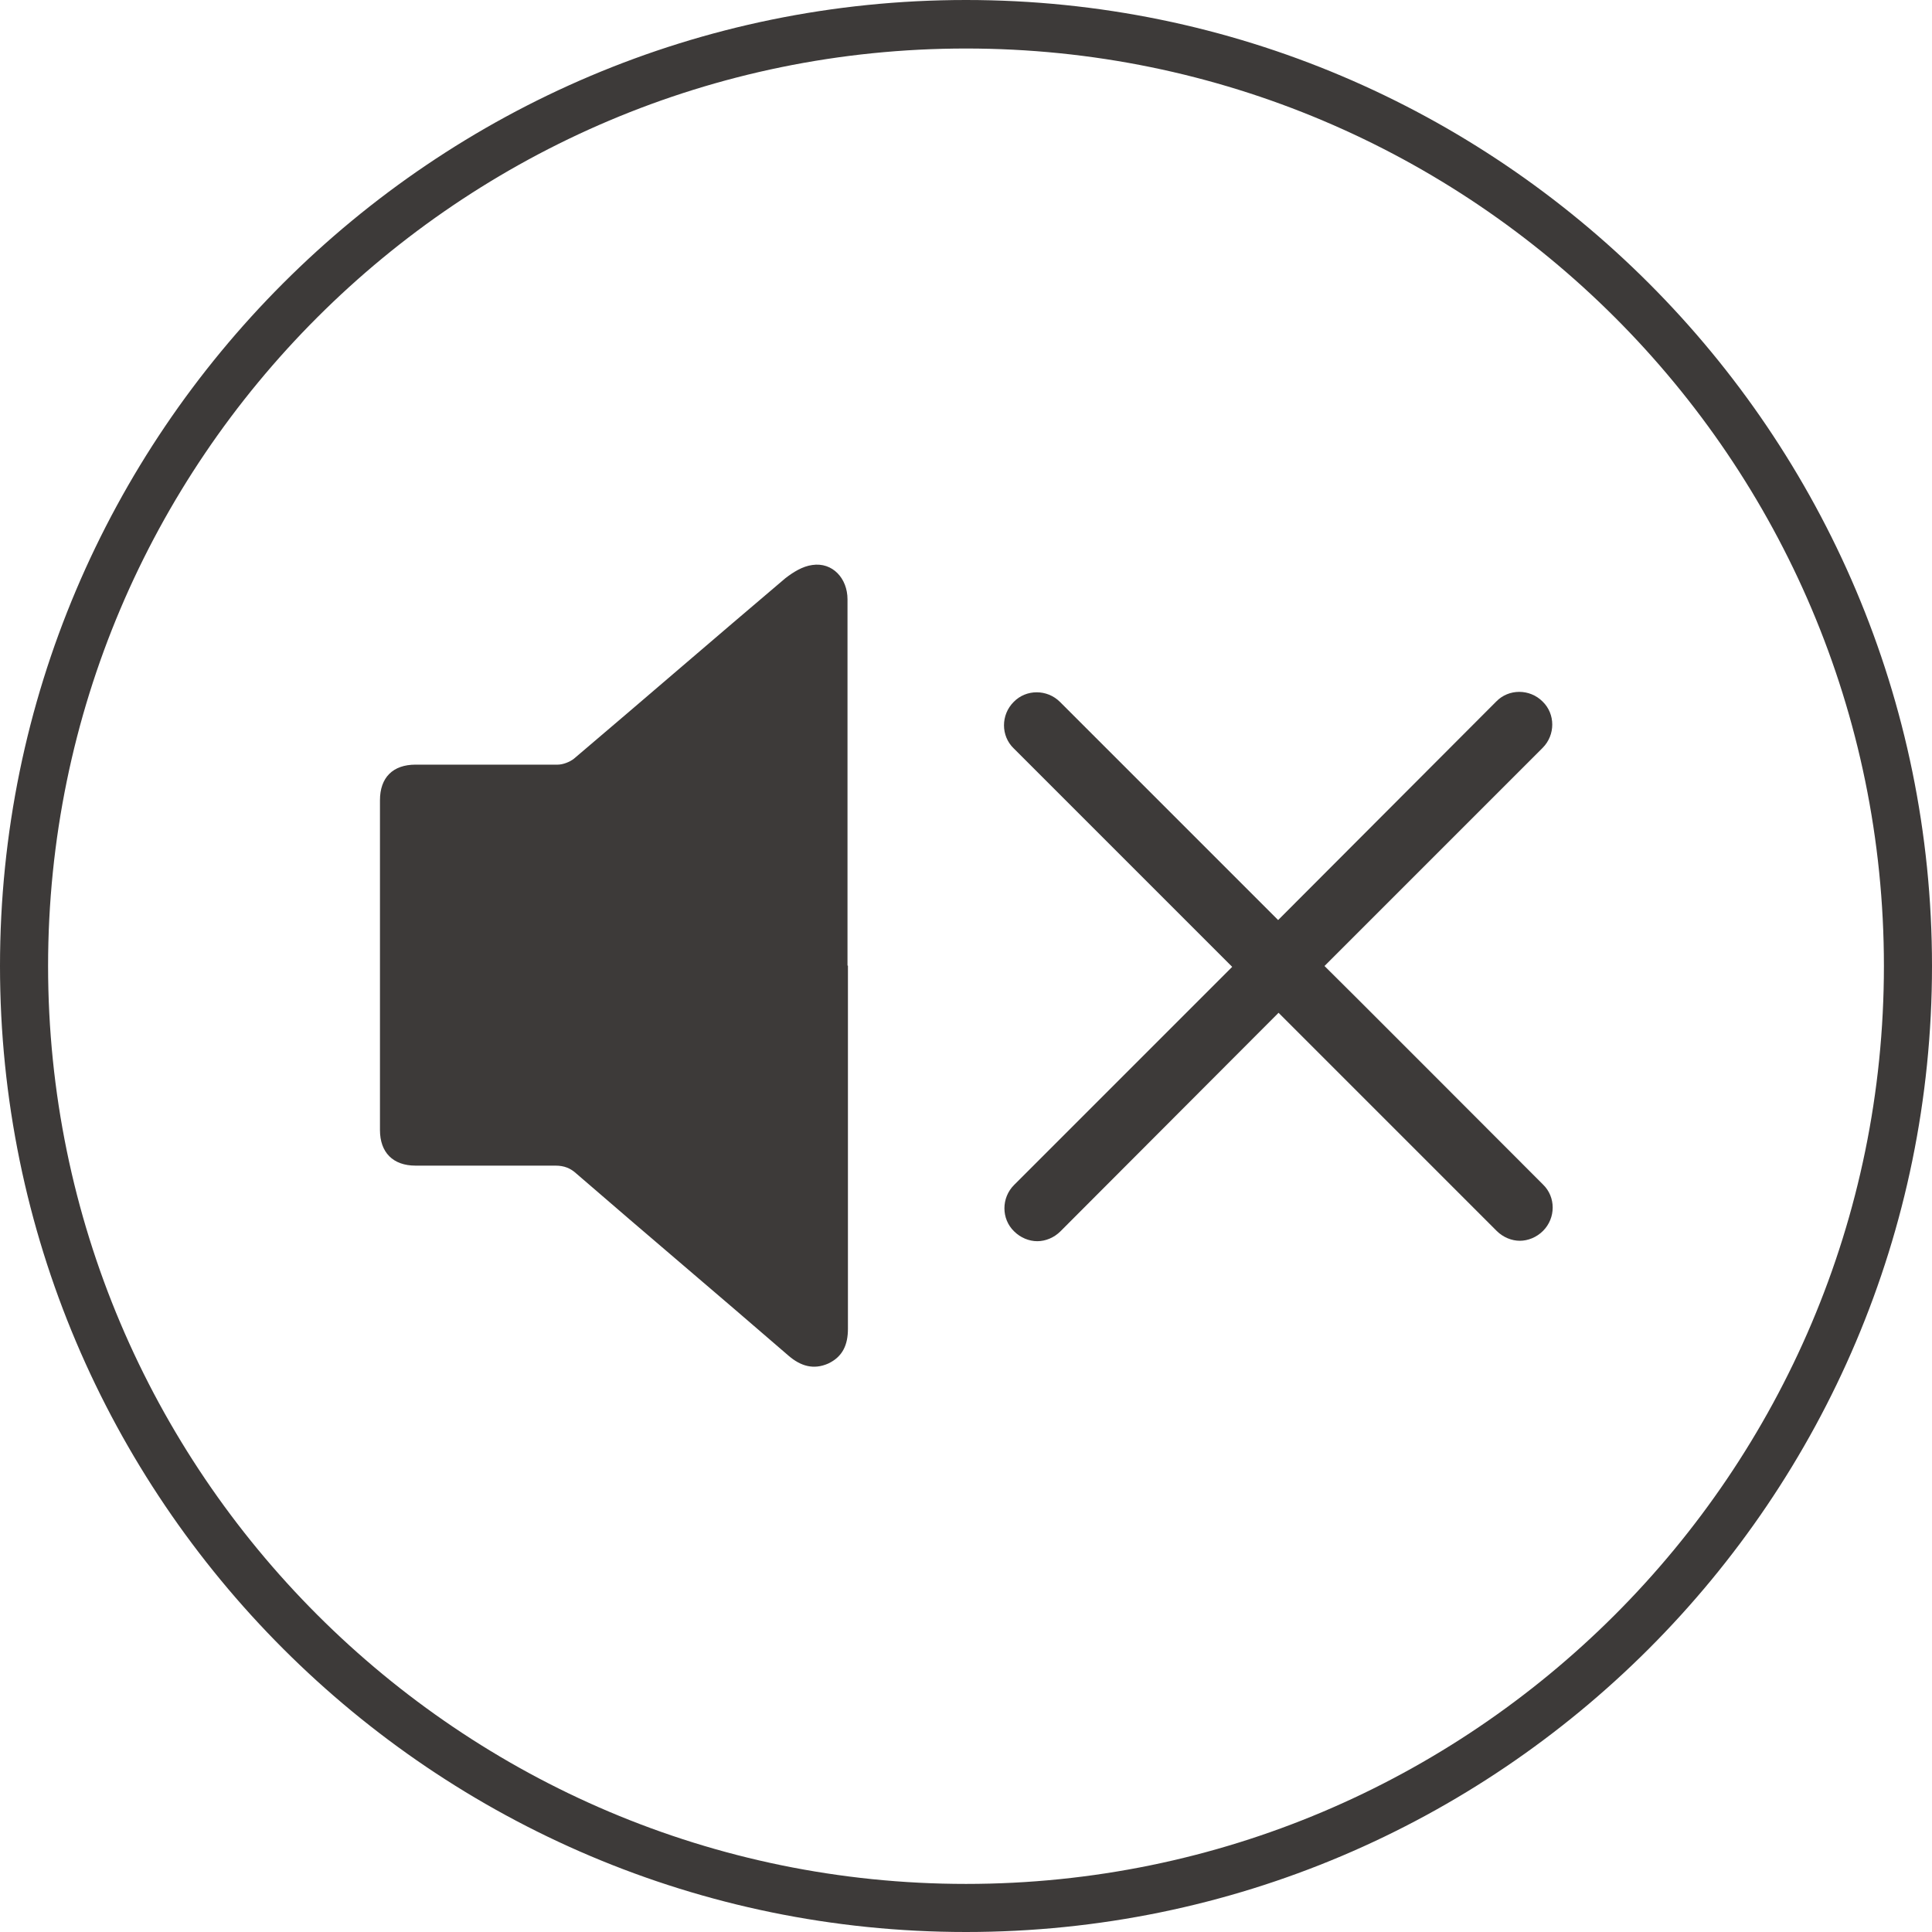
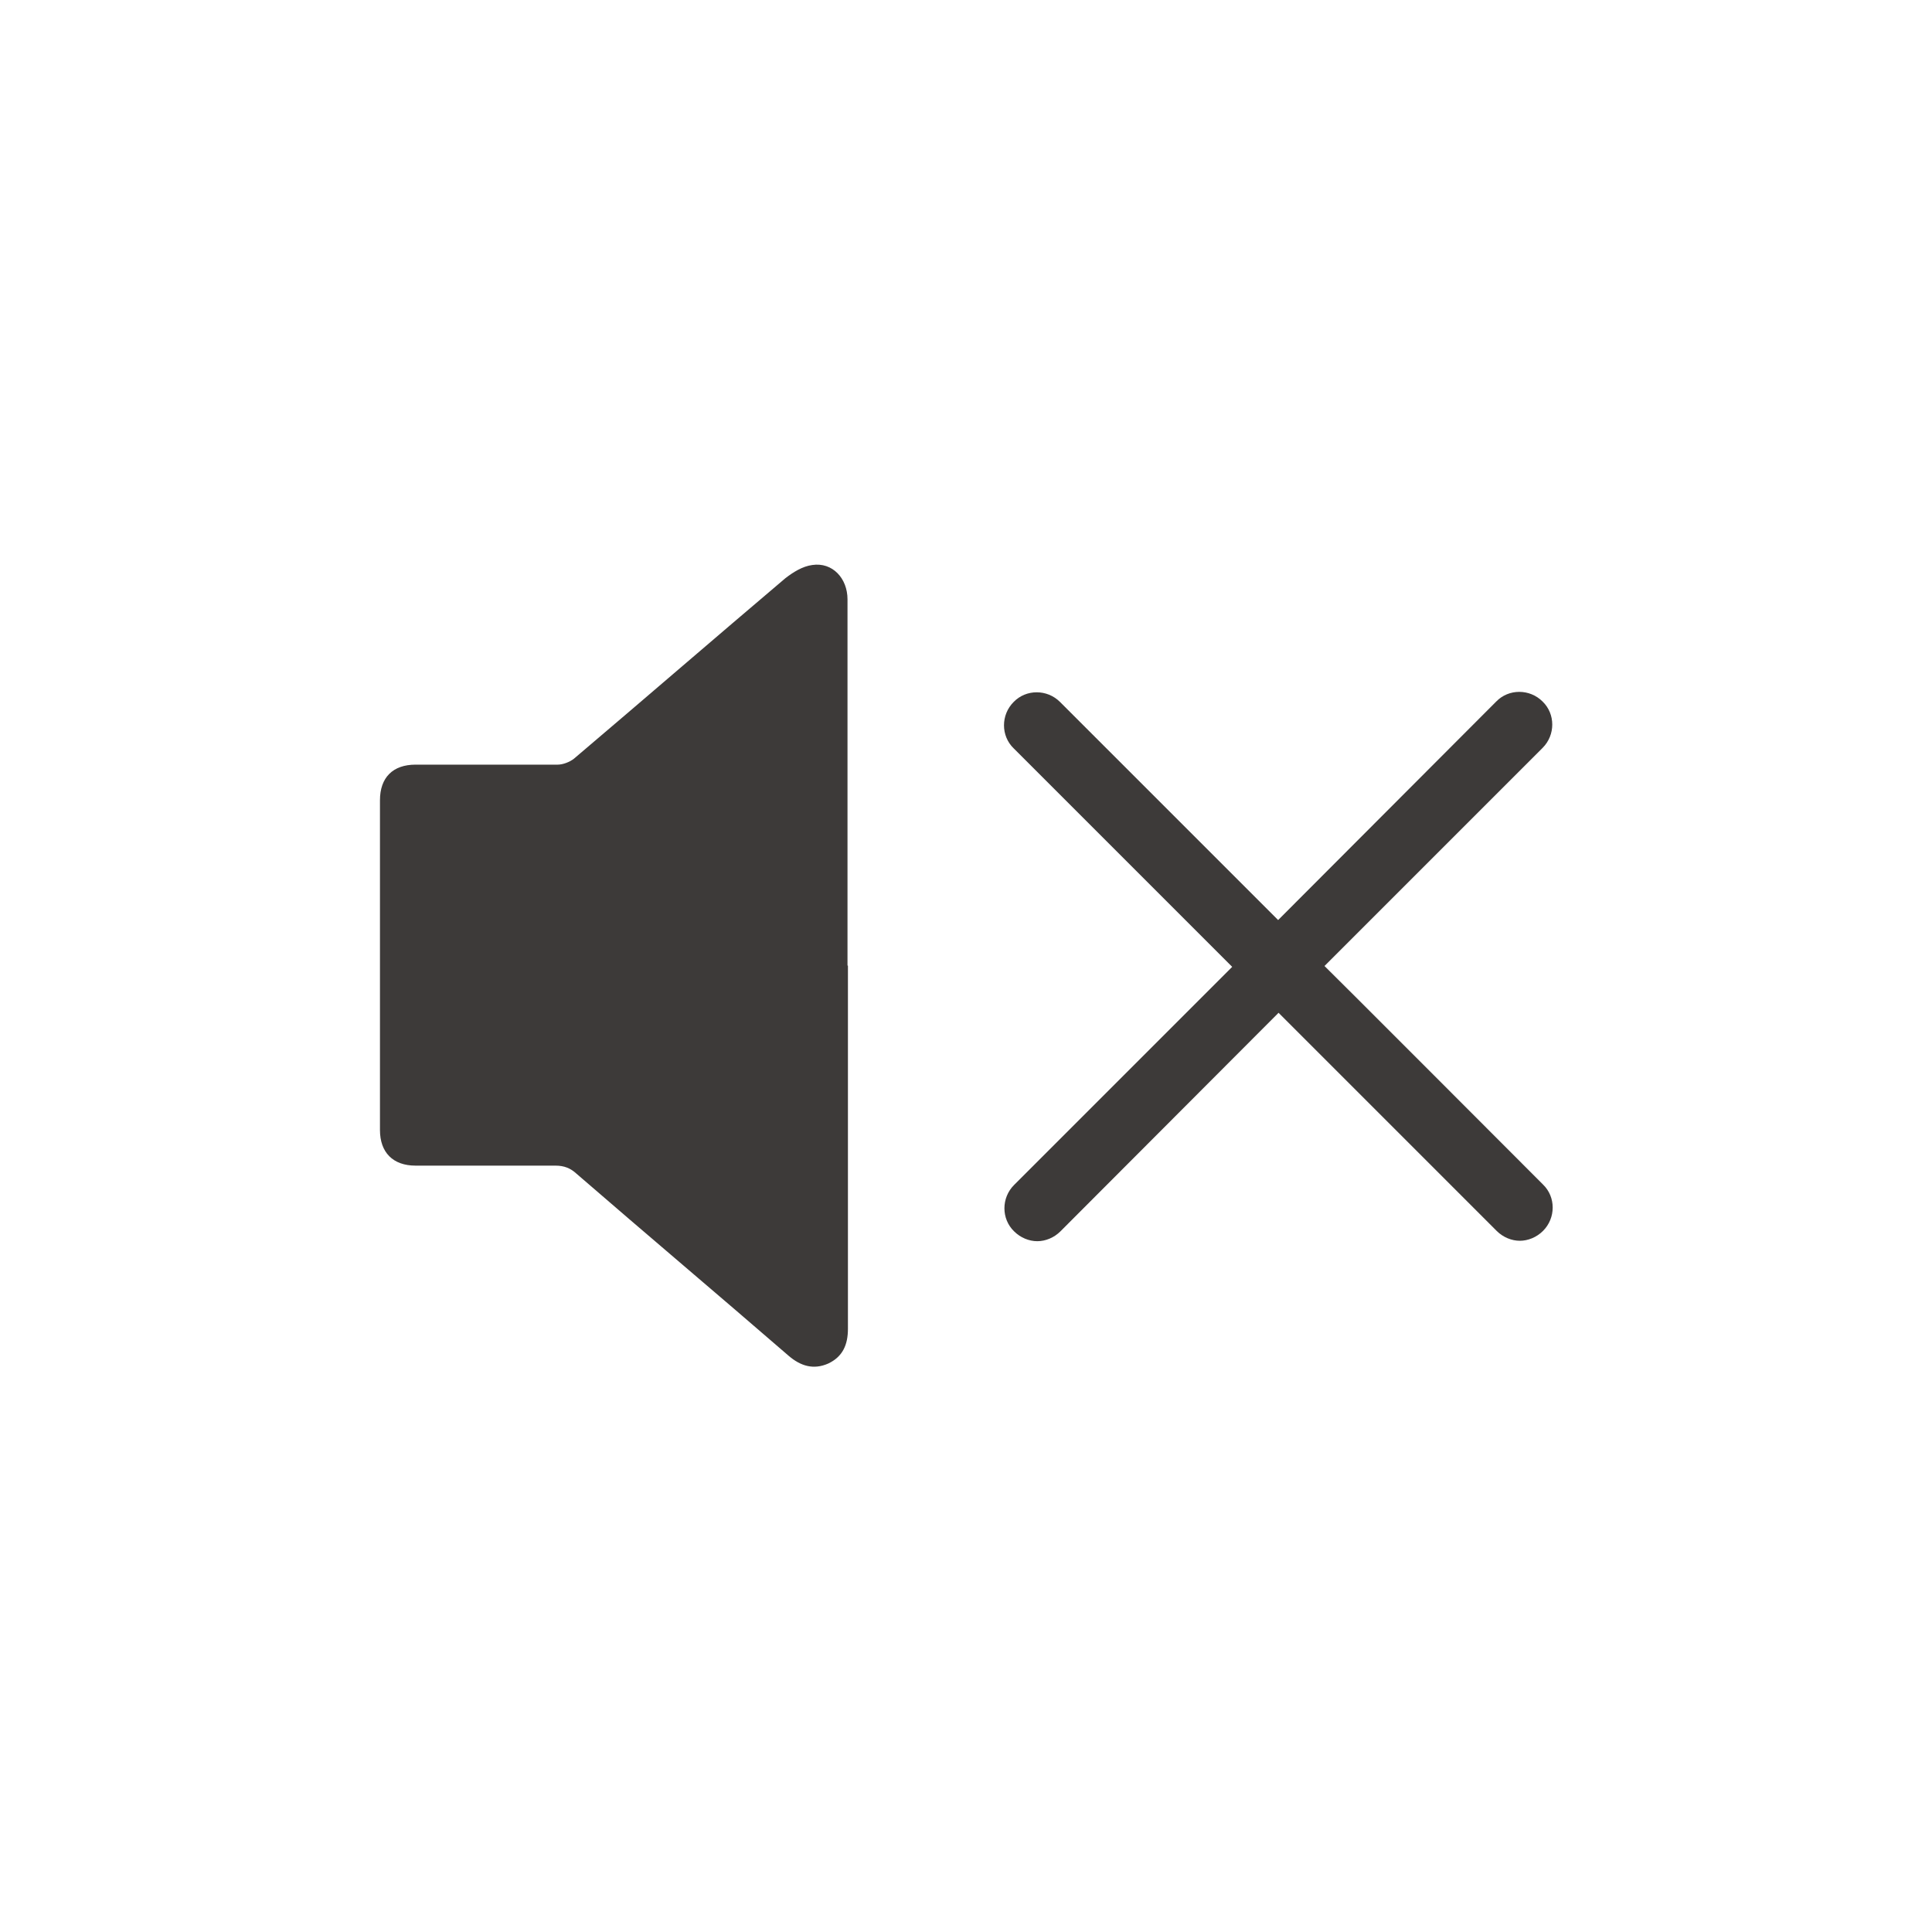
<svg xmlns="http://www.w3.org/2000/svg" id="_レイヤー_2" version="1.1" viewBox="0 0 45 45">
  <defs>
    <style>
      .st0 {
        fill: #3d3a39;
      }
    </style>
  </defs>
  <g id="img">
    <g id="SOUND_OFF">
-       <path class="st0" d="M22.5,45C10.09,45,0,34.91,0,22.5S10.09,0,22.5,0s22.5,10.09,22.5,22.5-10.09,22.5-22.5,22.5ZM22.5,1.13C10.71,1.13,1.12,10.71,1.12,22.5s9.59,21.38,21.38,21.38,21.38-9.58,21.38-21.38S34.29,1.13,22.5,1.13Z" />
      <path class="st0" d="M19.74,22.5v-8.54c0-.49-.35-.87-.82-.8-.23.03-.45.17-.63.31-1.64,1.39-3.27,2.8-4.92,4.2-.1.08-.26.14-.38.14h-3.31c-.53,0-.83.3-.83.83v7.68c0,.52.3.83.83.83h3.26c.2,0,.35.06.49.19,1.64,1.42,3.3,2.82,4.94,4.24.28.24.58.33.92.18.34-.16.46-.44.46-.81v-8.46h-.02,0Z" />
      <path class="st0" d="M30.85,22.5l5.08-5.08c.3-.3.3-.79,0-1.08-.3-.3-.79-.3-1.08,0l-5.08,5.09-5.08-5.08c-.3-.3-.79-.3-1.08,0-.3.3-.3.79,0,1.08l5.09,5.09-5.08,5.08c-.3.3-.3.79,0,1.08.15.15.35.23.54.23s.39-.08.54-.23l5.08-5.09,5.08,5.08c.15.15.35.23.54.23s.39-.08.54-.23c.3-.3.3-.79,0-1.08,0,0-5.08-5.09-5.09-5.09Z" />
    </g>
  </g>
</svg>